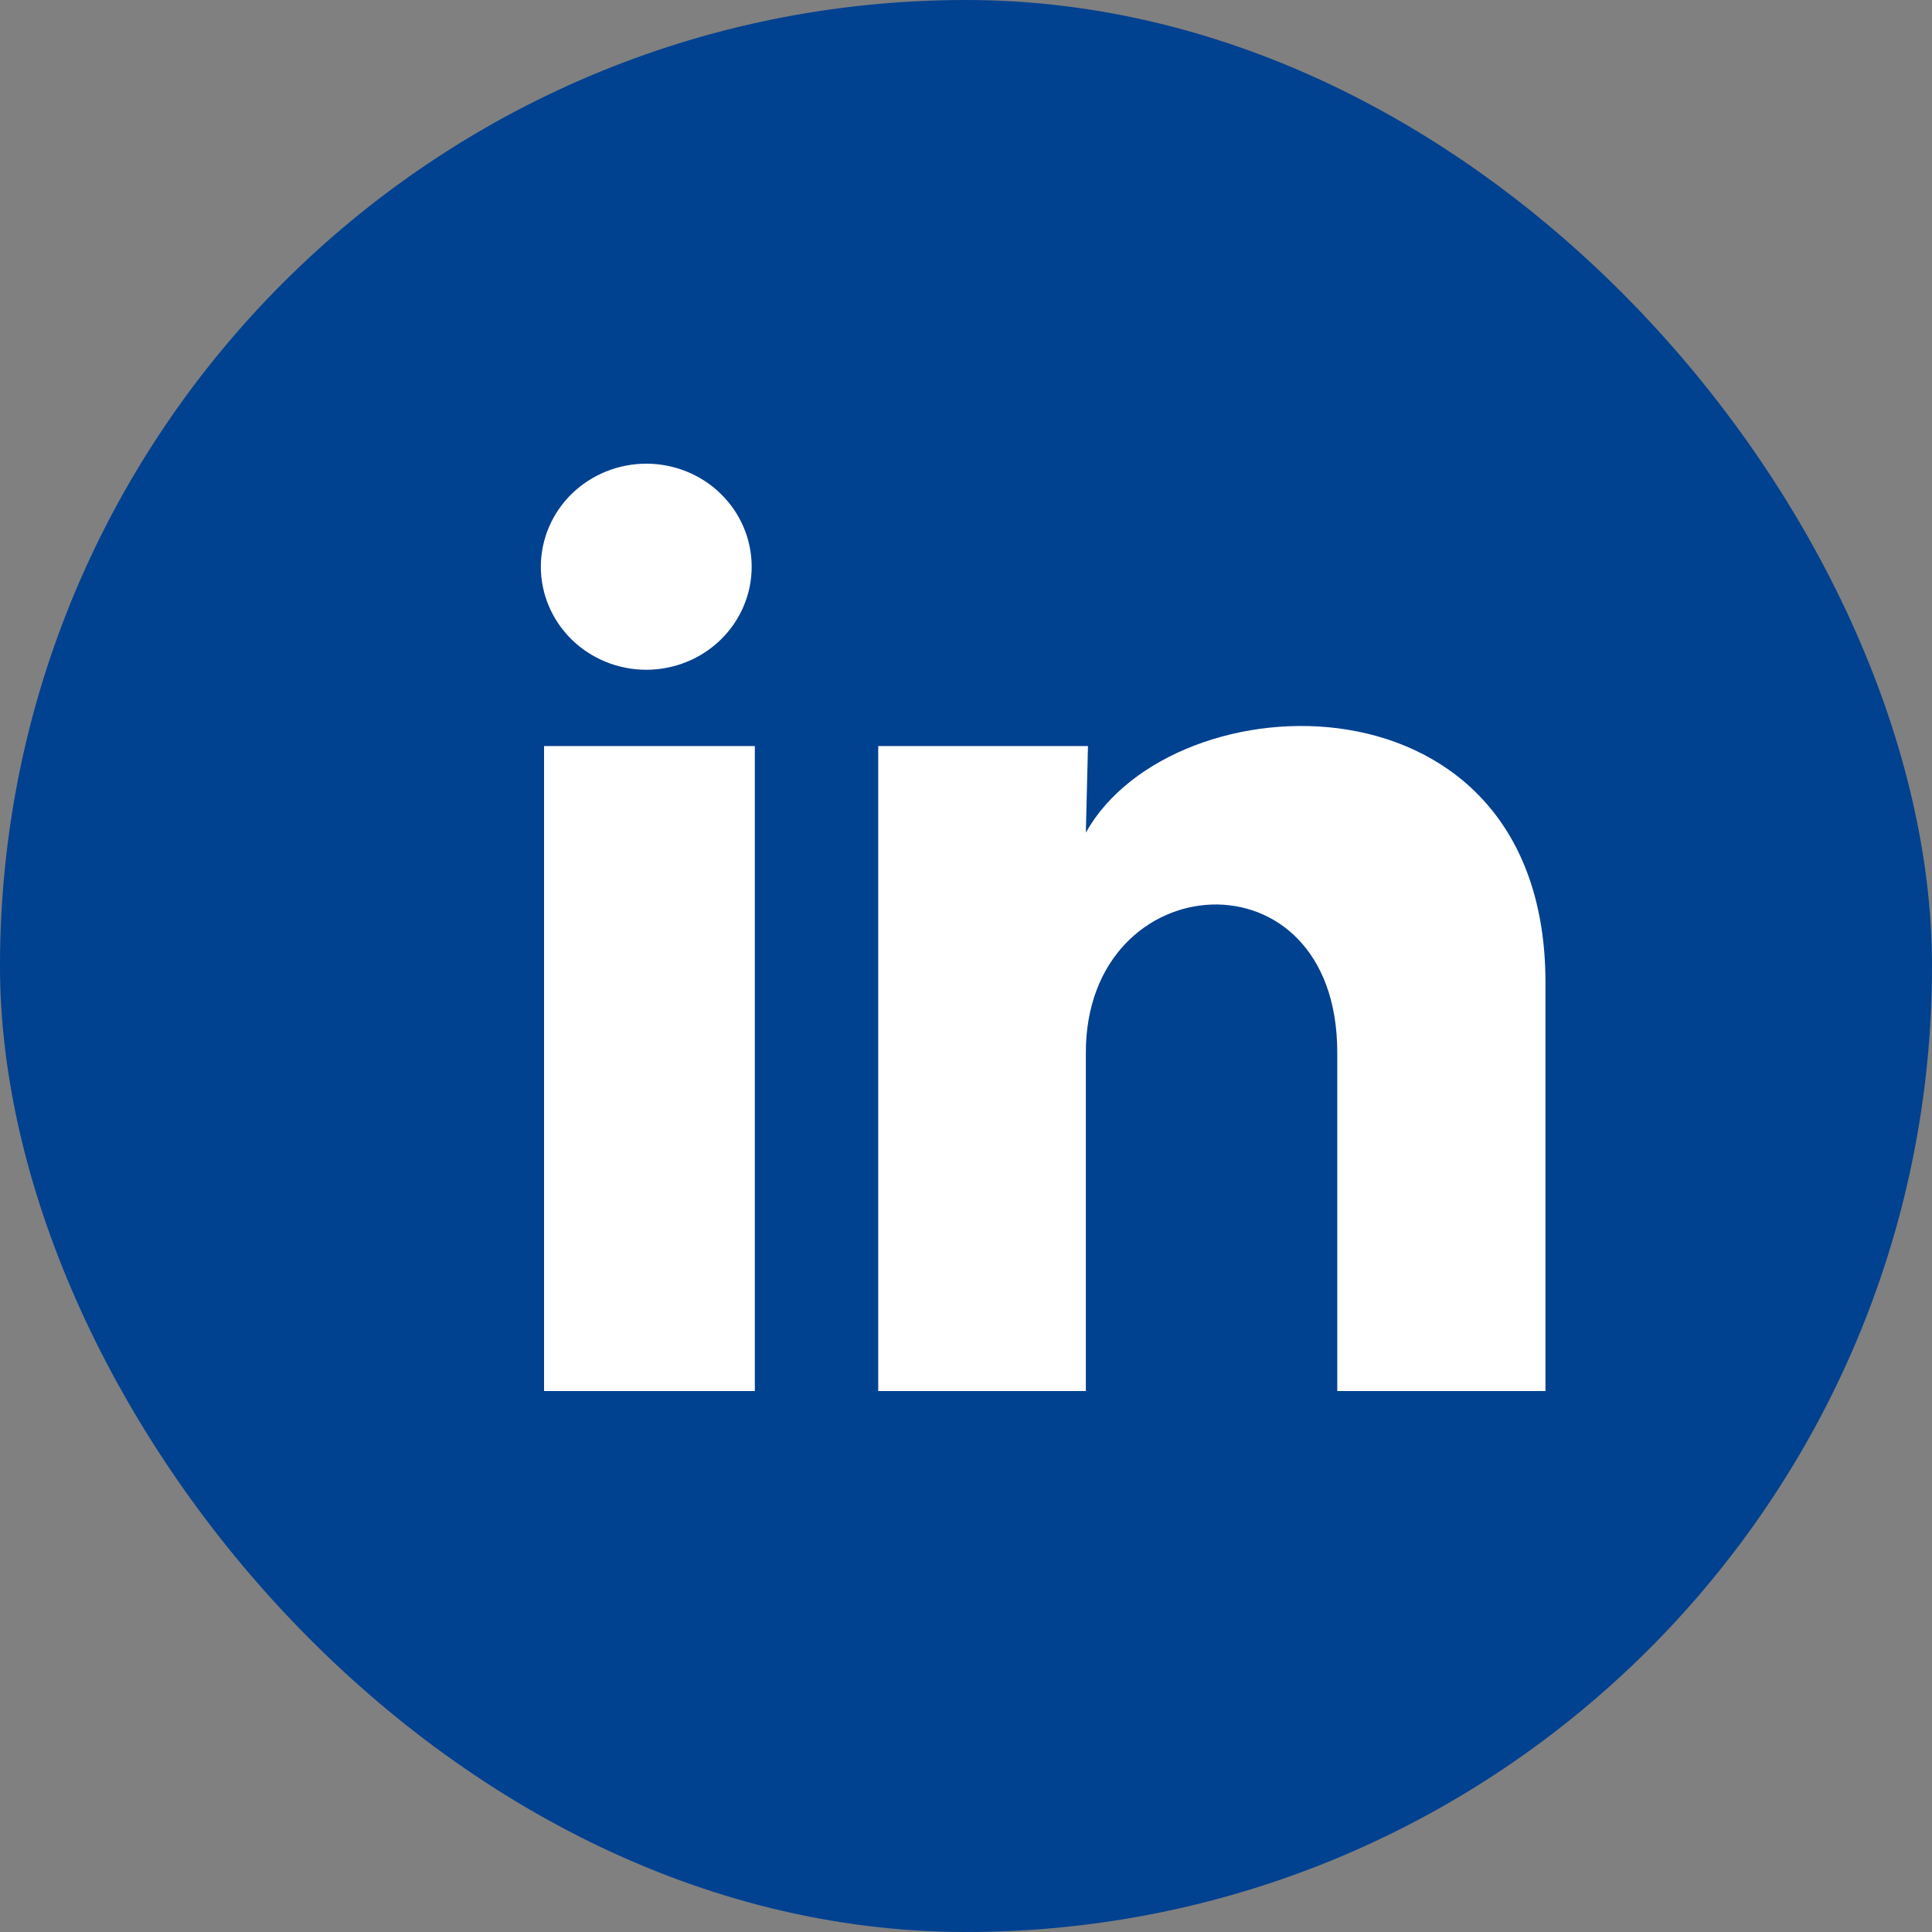
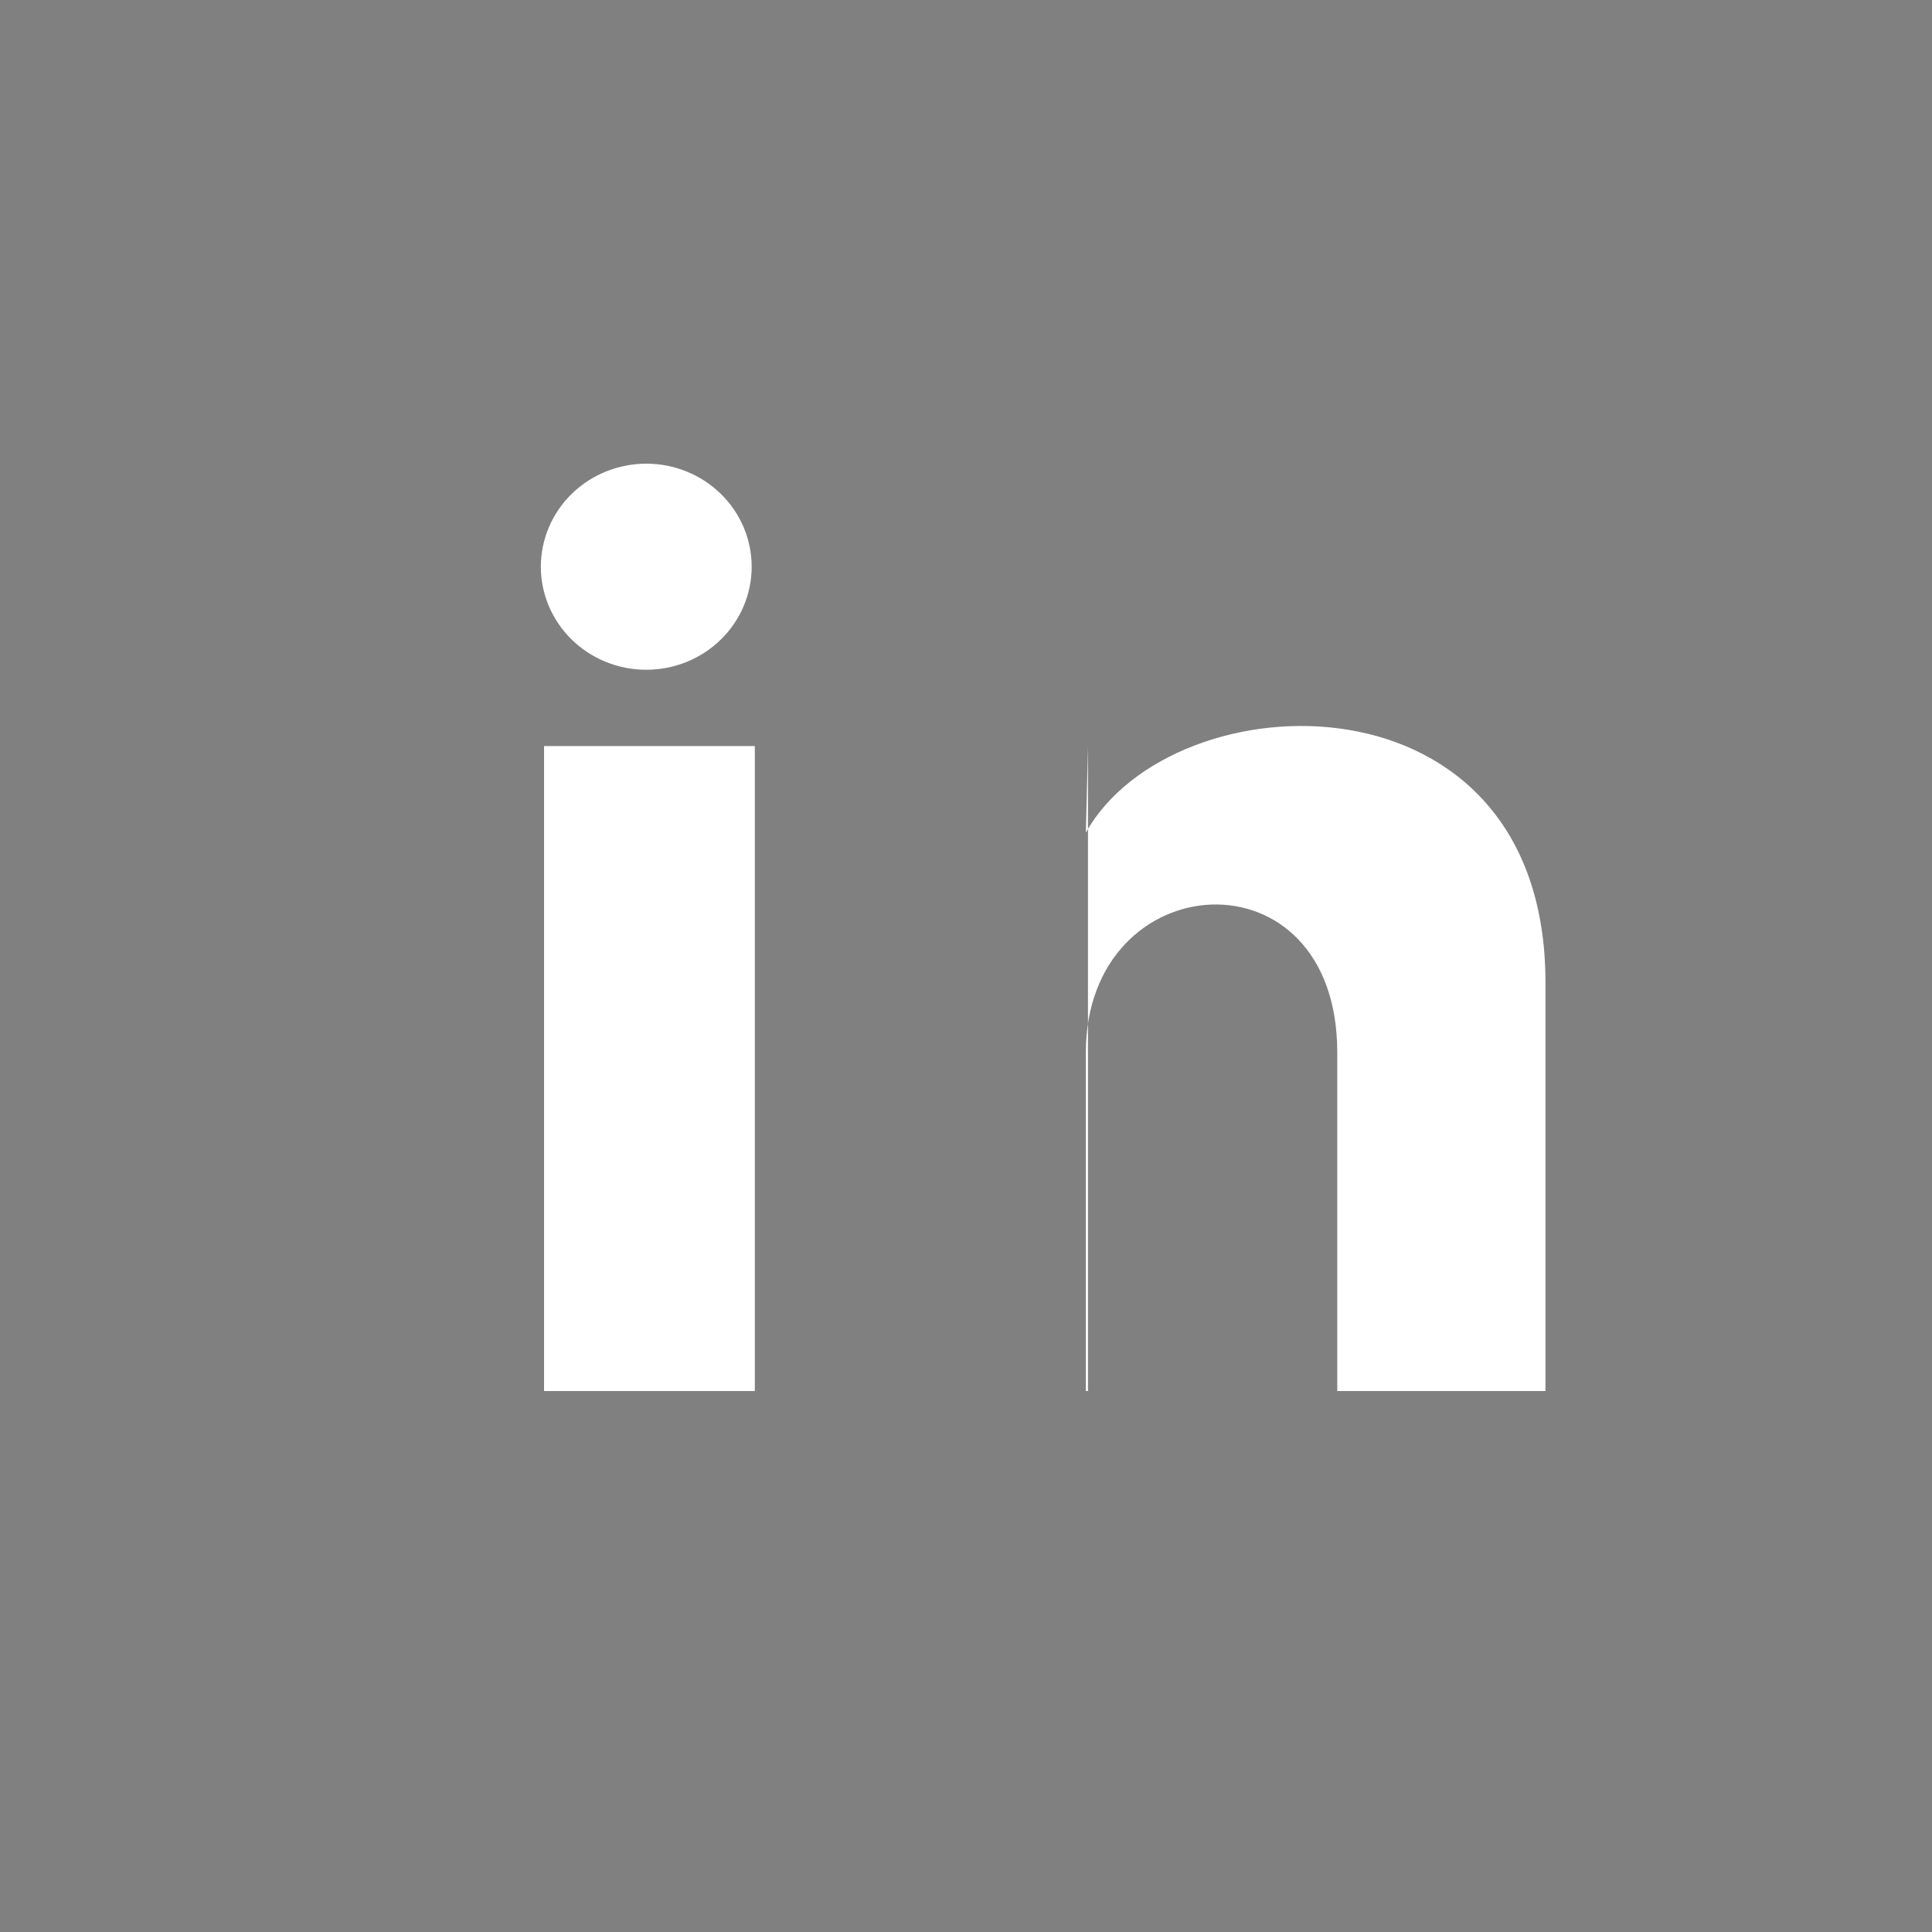
<svg xmlns="http://www.w3.org/2000/svg" width="30" height="30" viewBox="0 0 30 30" fill="none">
  <rect x="0" y="0" width="30" height="30" fill="#808080" stroke="none" />
-   <rect width="30" height="30" rx="15" fill="#004190" />
-   <path d="M11.672 8.801C11.672 9.225 11.499 9.632 11.192 9.932C10.885 10.232 10.469 10.4 10.035 10.4C9.6 10.4 9.184 10.231 8.877 9.931C8.57 9.63 8.398 9.223 8.398 8.799C8.399 8.375 8.571 7.968 8.878 7.668C9.186 7.368 9.602 7.2 10.036 7.2C10.47 7.2 10.887 7.369 11.193 7.669C11.5 7.969 11.672 8.376 11.672 8.801ZM11.721 11.585H8.448V21.6H11.721V11.585ZM16.894 11.585H13.637V21.6H16.861V16.344C16.861 13.416 20.765 13.144 20.765 16.344V21.6H23.998V15.256C23.998 10.321 18.22 10.505 16.861 12.928L16.894 11.585Z" fill="white" />
+   <path d="M11.672 8.801C11.672 9.225 11.499 9.632 11.192 9.932C10.885 10.232 10.469 10.4 10.035 10.4C9.6 10.4 9.184 10.231 8.877 9.931C8.57 9.63 8.398 9.223 8.398 8.799C8.399 8.375 8.571 7.968 8.878 7.668C9.186 7.368 9.602 7.2 10.036 7.2C10.47 7.2 10.887 7.369 11.193 7.669C11.5 7.969 11.672 8.376 11.672 8.801ZM11.721 11.585H8.448V21.6H11.721V11.585ZM16.894 11.585V21.6H16.861V16.344C16.861 13.416 20.765 13.144 20.765 16.344V21.6H23.998V15.256C23.998 10.321 18.22 10.505 16.861 12.928L16.894 11.585Z" fill="white" />
</svg>